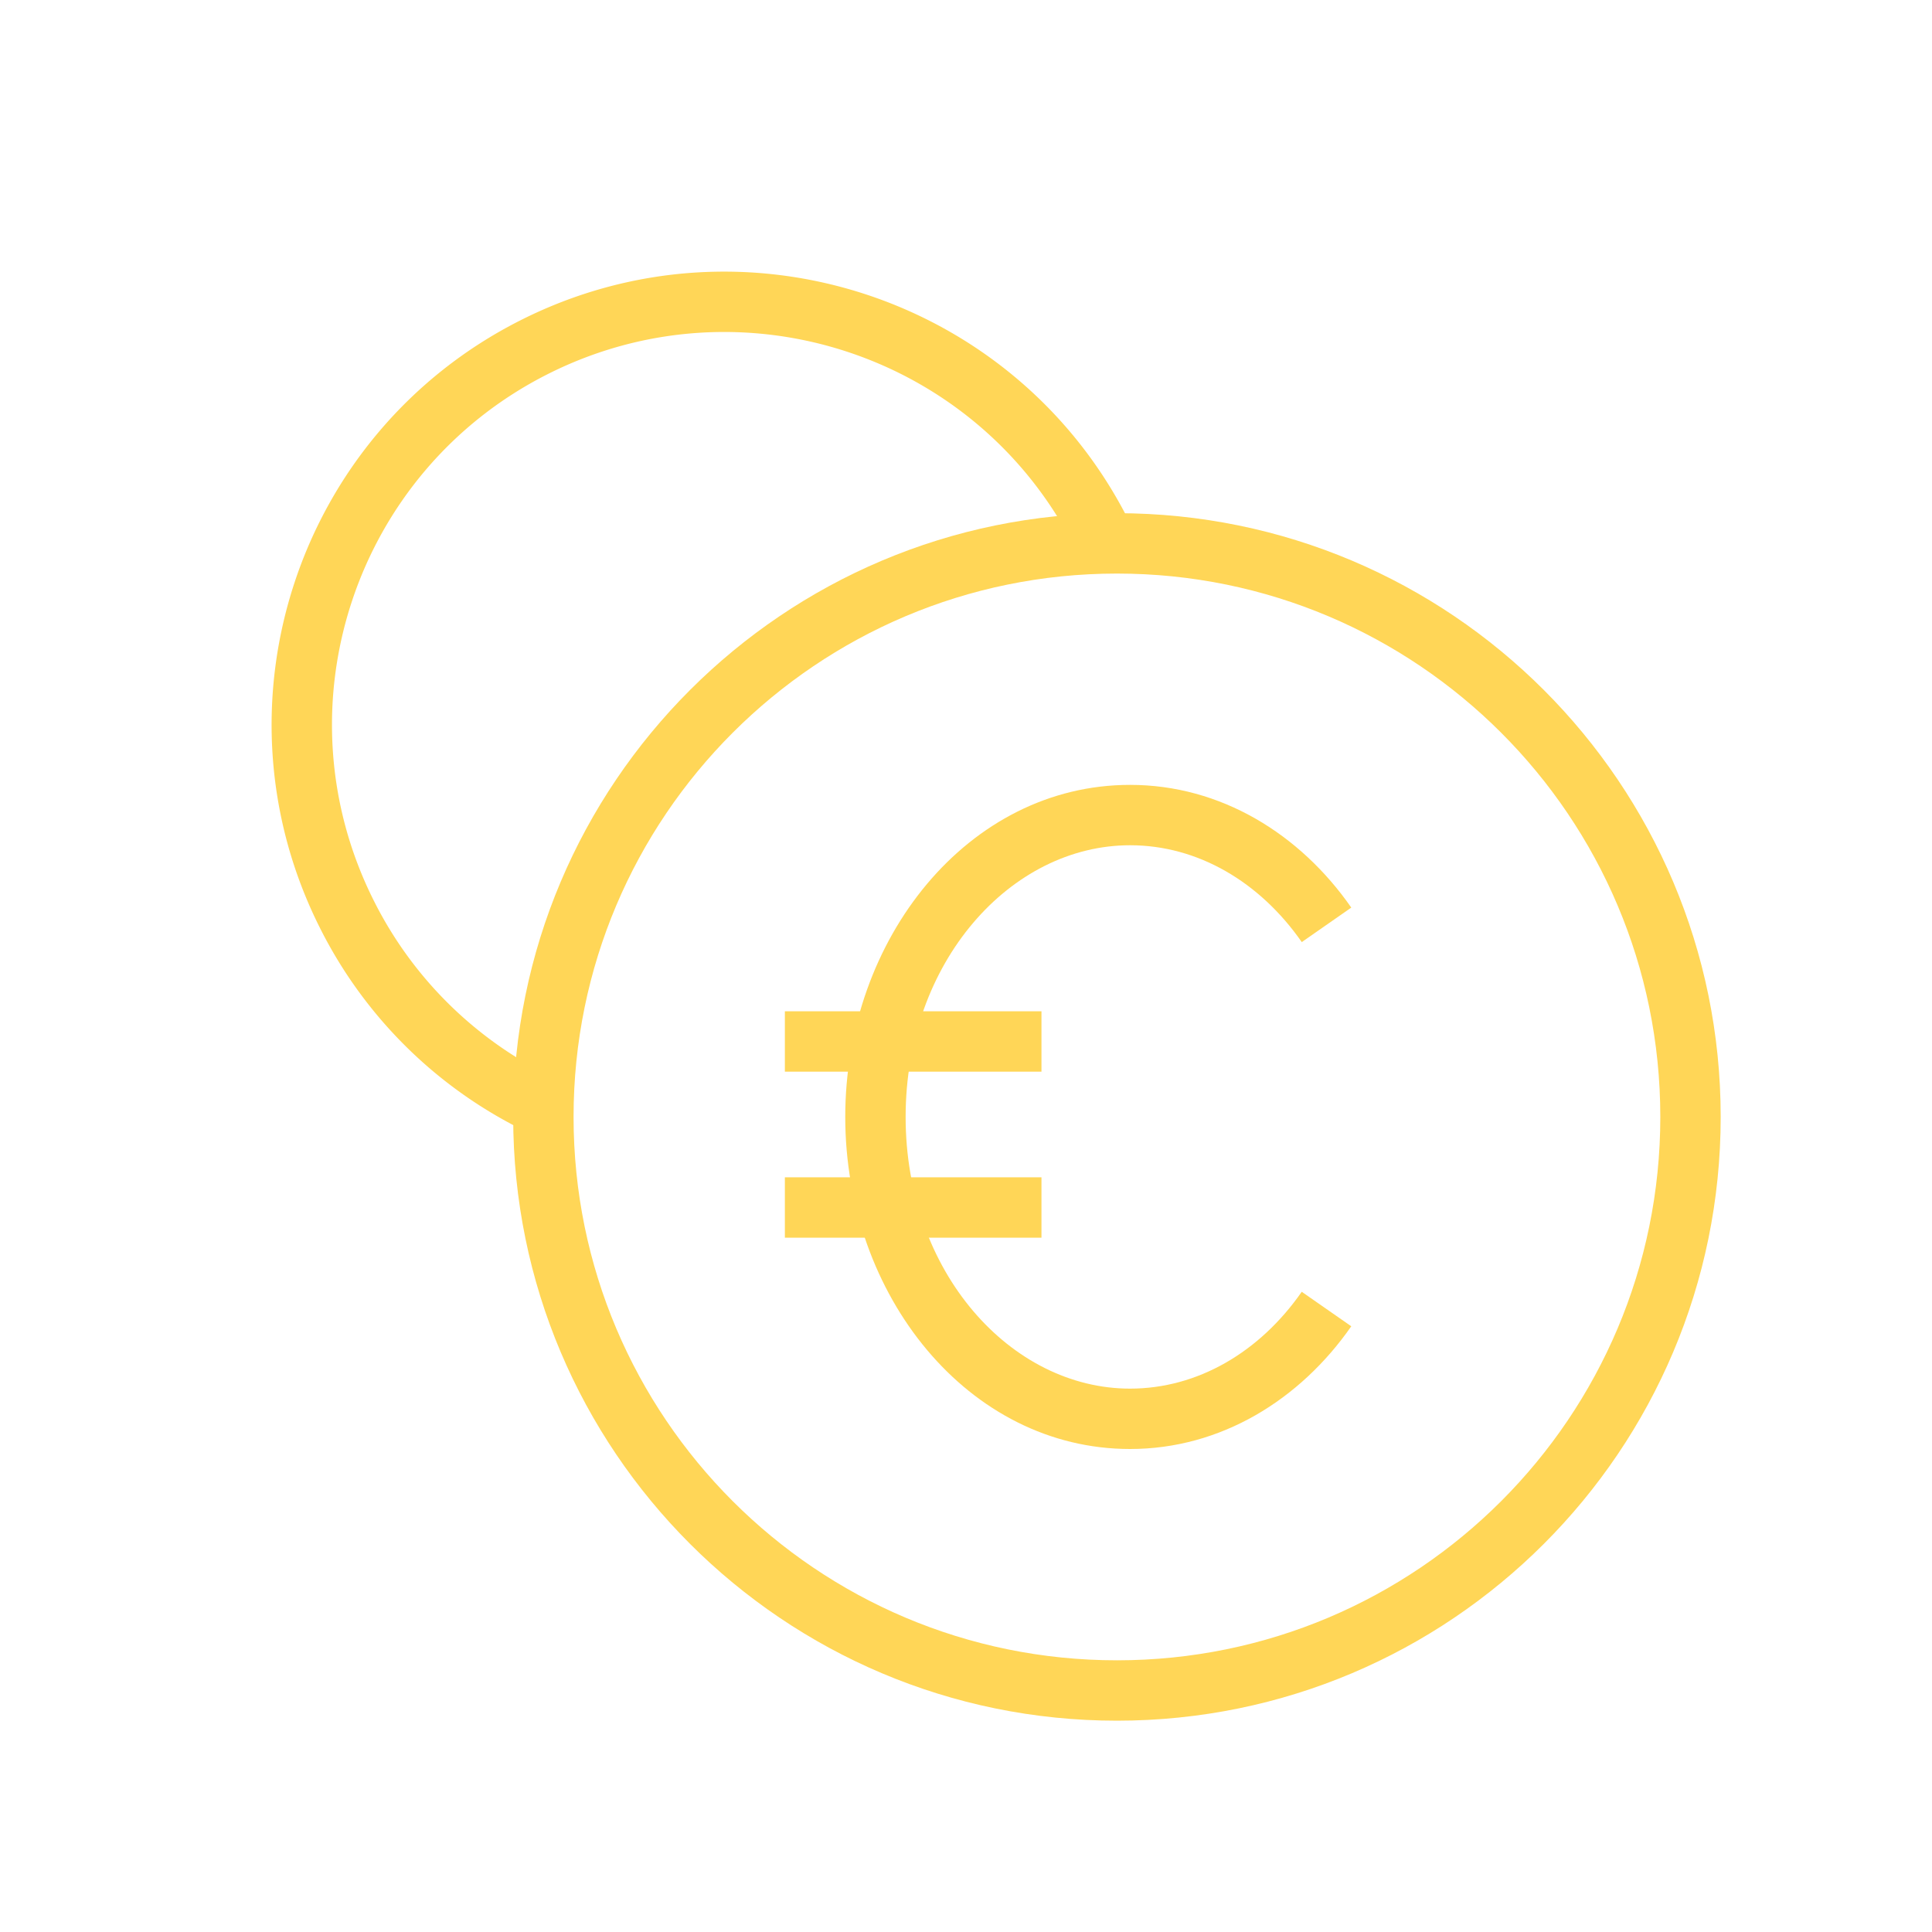
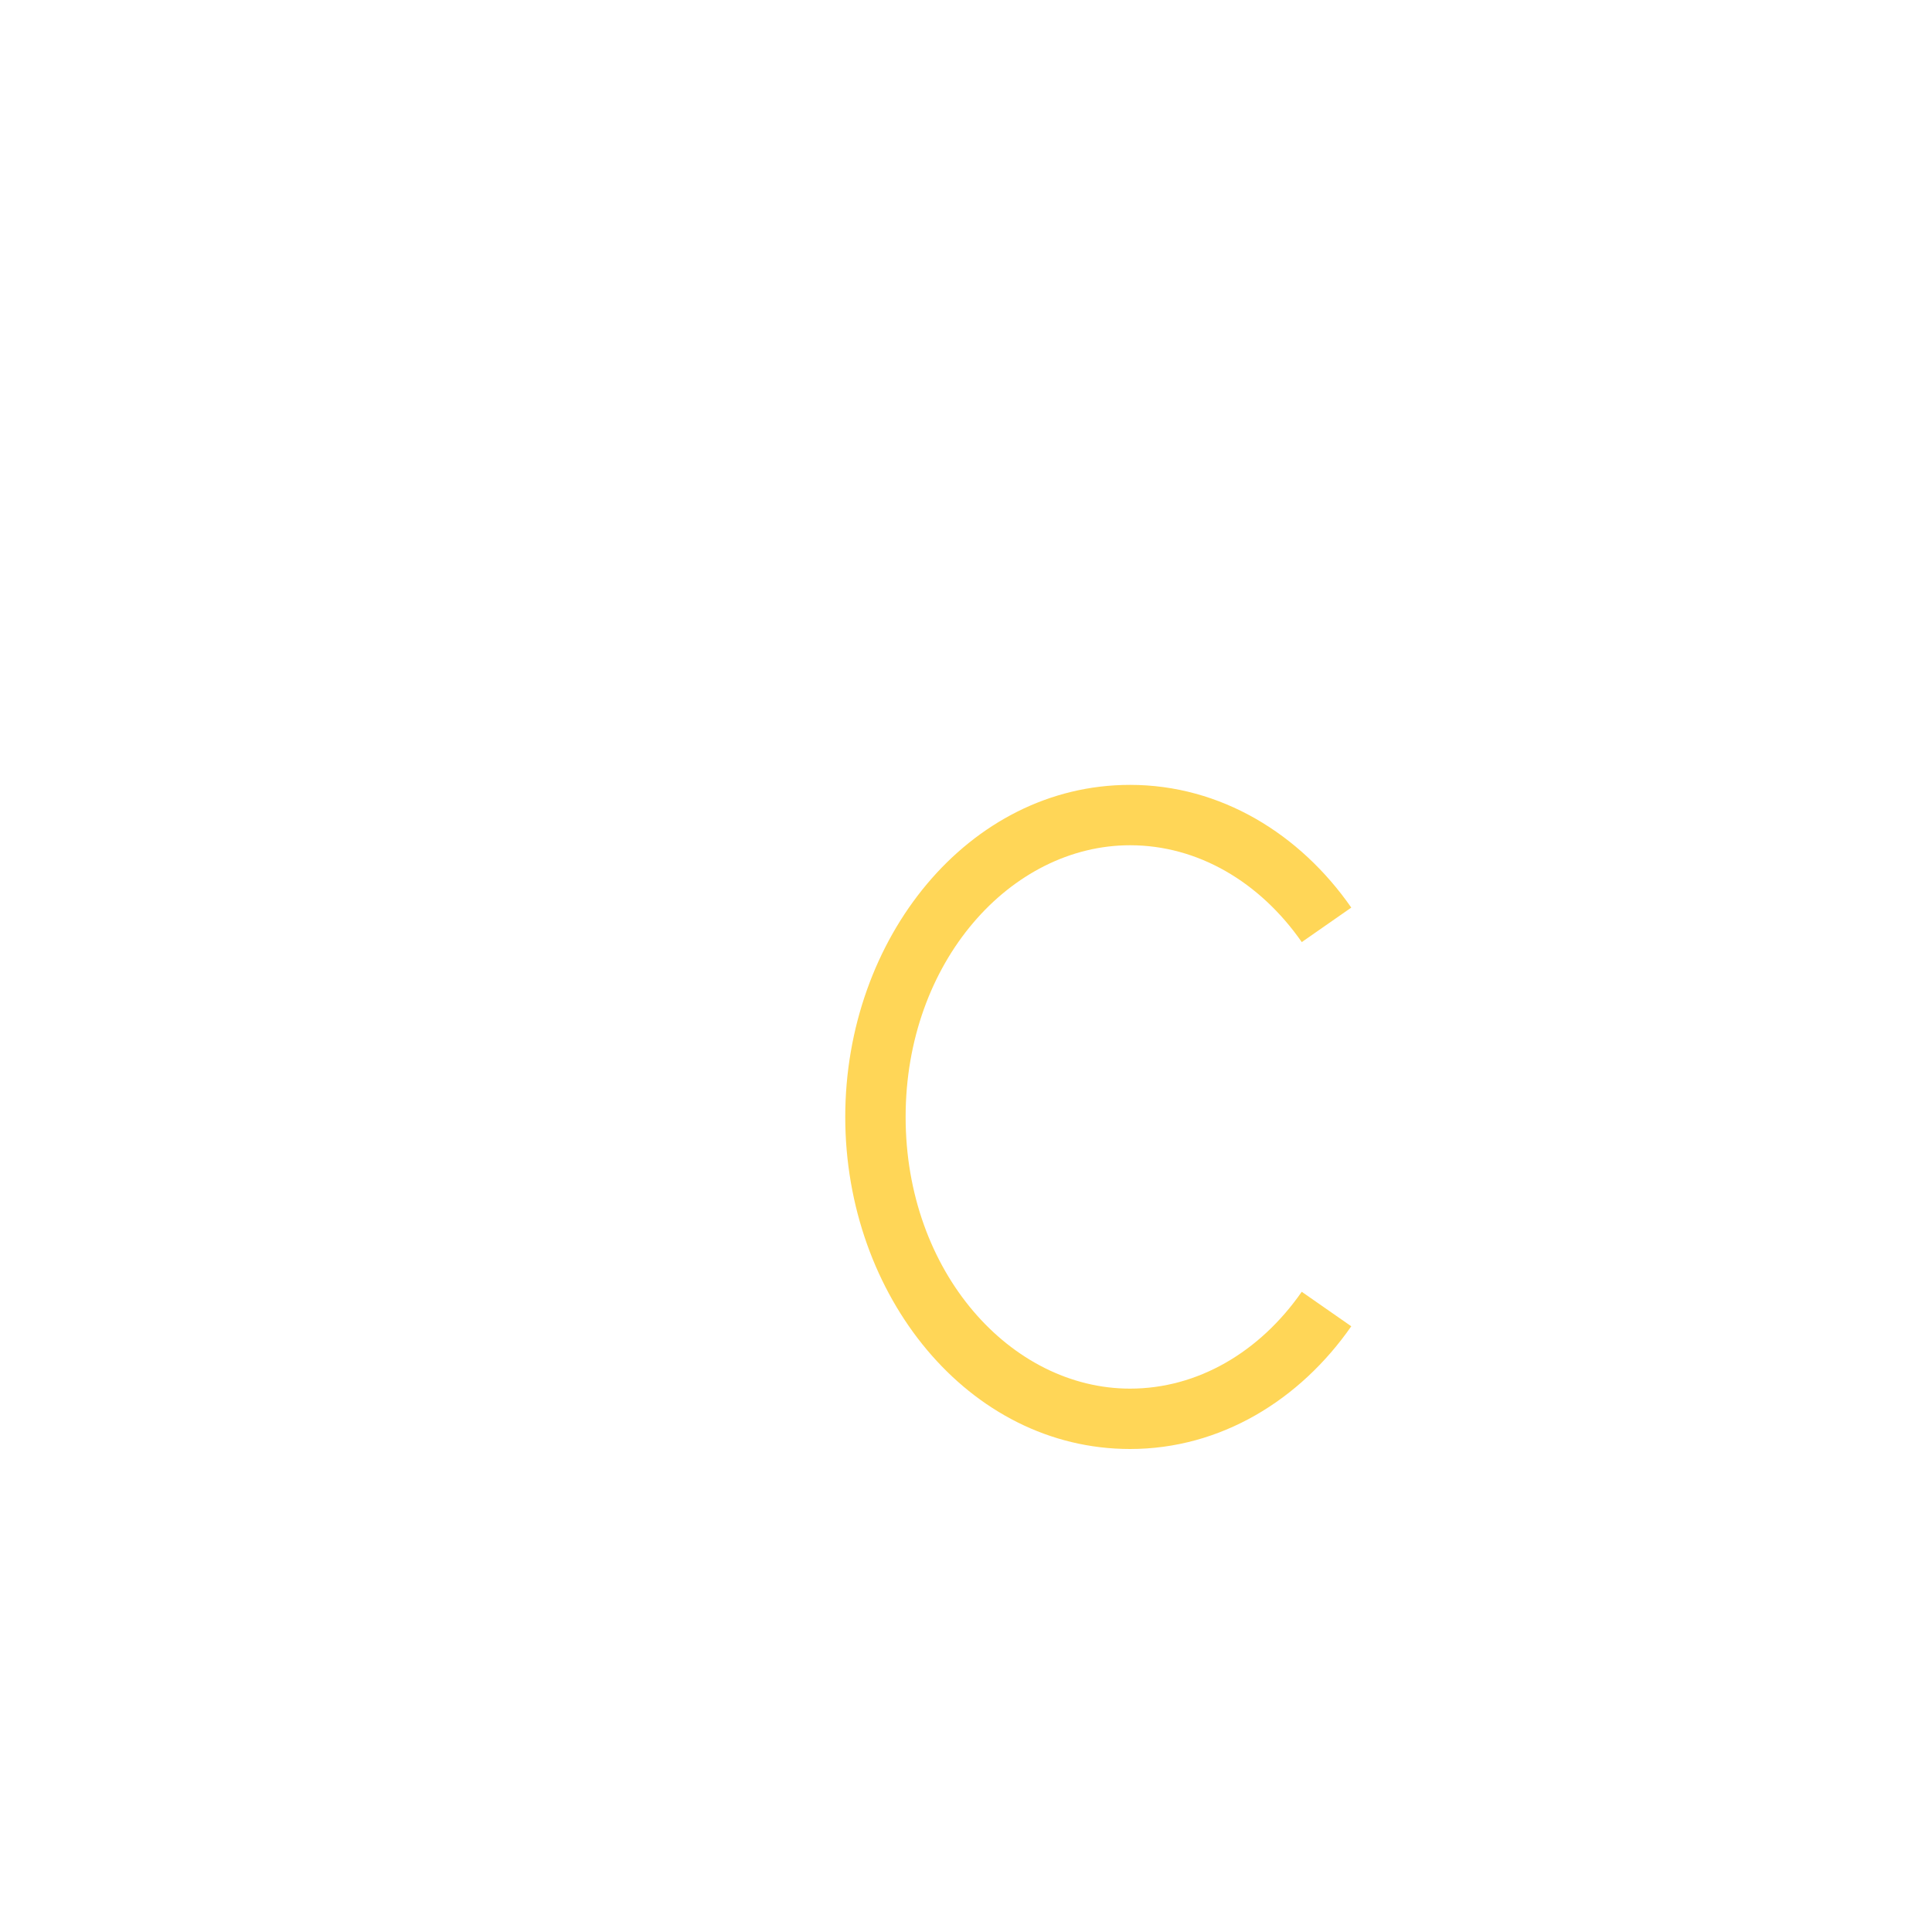
<svg xmlns="http://www.w3.org/2000/svg" width="64" height="64" fill="none">
-   <path fill-rule="evenodd" clip-rule="evenodd" d="M18.151 12.39C11.74 15.62 9.16 23.437 12.39 29.85a12.94 12.94 0 006.038 5.897l-.856 1.808a14.94 14.94 0 01-6.968-6.805c-3.727-7.399-.75-16.418 6.648-20.145 7.398-3.727 16.417-.75 20.144 6.648l-1.786.9C32.38 11.74 24.564 9.16 18.151 12.39z" fill="#FFD657" />
-   <path fill-rule="evenodd" clip-rule="evenodd" d="M37 19c-9.941 0-18 8.059-18 18s8.059 18 18 18 18-8.059 18-18-8.059-18-18-18zM17 37c0-11.046 8.954-20 20-20s20 8.954 20 20-8.954 20-20 20-20-8.954-20-20z" fill="#FFD657" />
  <path fill-rule="evenodd" clip-rule="evenodd" d="M37.435 28C33.482 28 30 31.863 30 37c0 5.137 3.482 9 7.435 9 2.238 0 4.294-1.207 5.687-3.208l1.641 1.143C43.063 46.376 40.437 48 37.435 48 32.072 48 28 42.909 28 37s4.072-11 9.435-11c3.002 0 5.628 1.623 7.328 4.065l-1.64 1.143c-1.394-2-3.45-3.208-5.688-3.208z" fill="#FFD657" />
-   <path fill-rule="evenodd" clip-rule="evenodd" d="M34.5 35.5H26v-2h8.5v2zm0 5.5H26v-2h8.5v2z" fill="#FFD657" />
</svg>